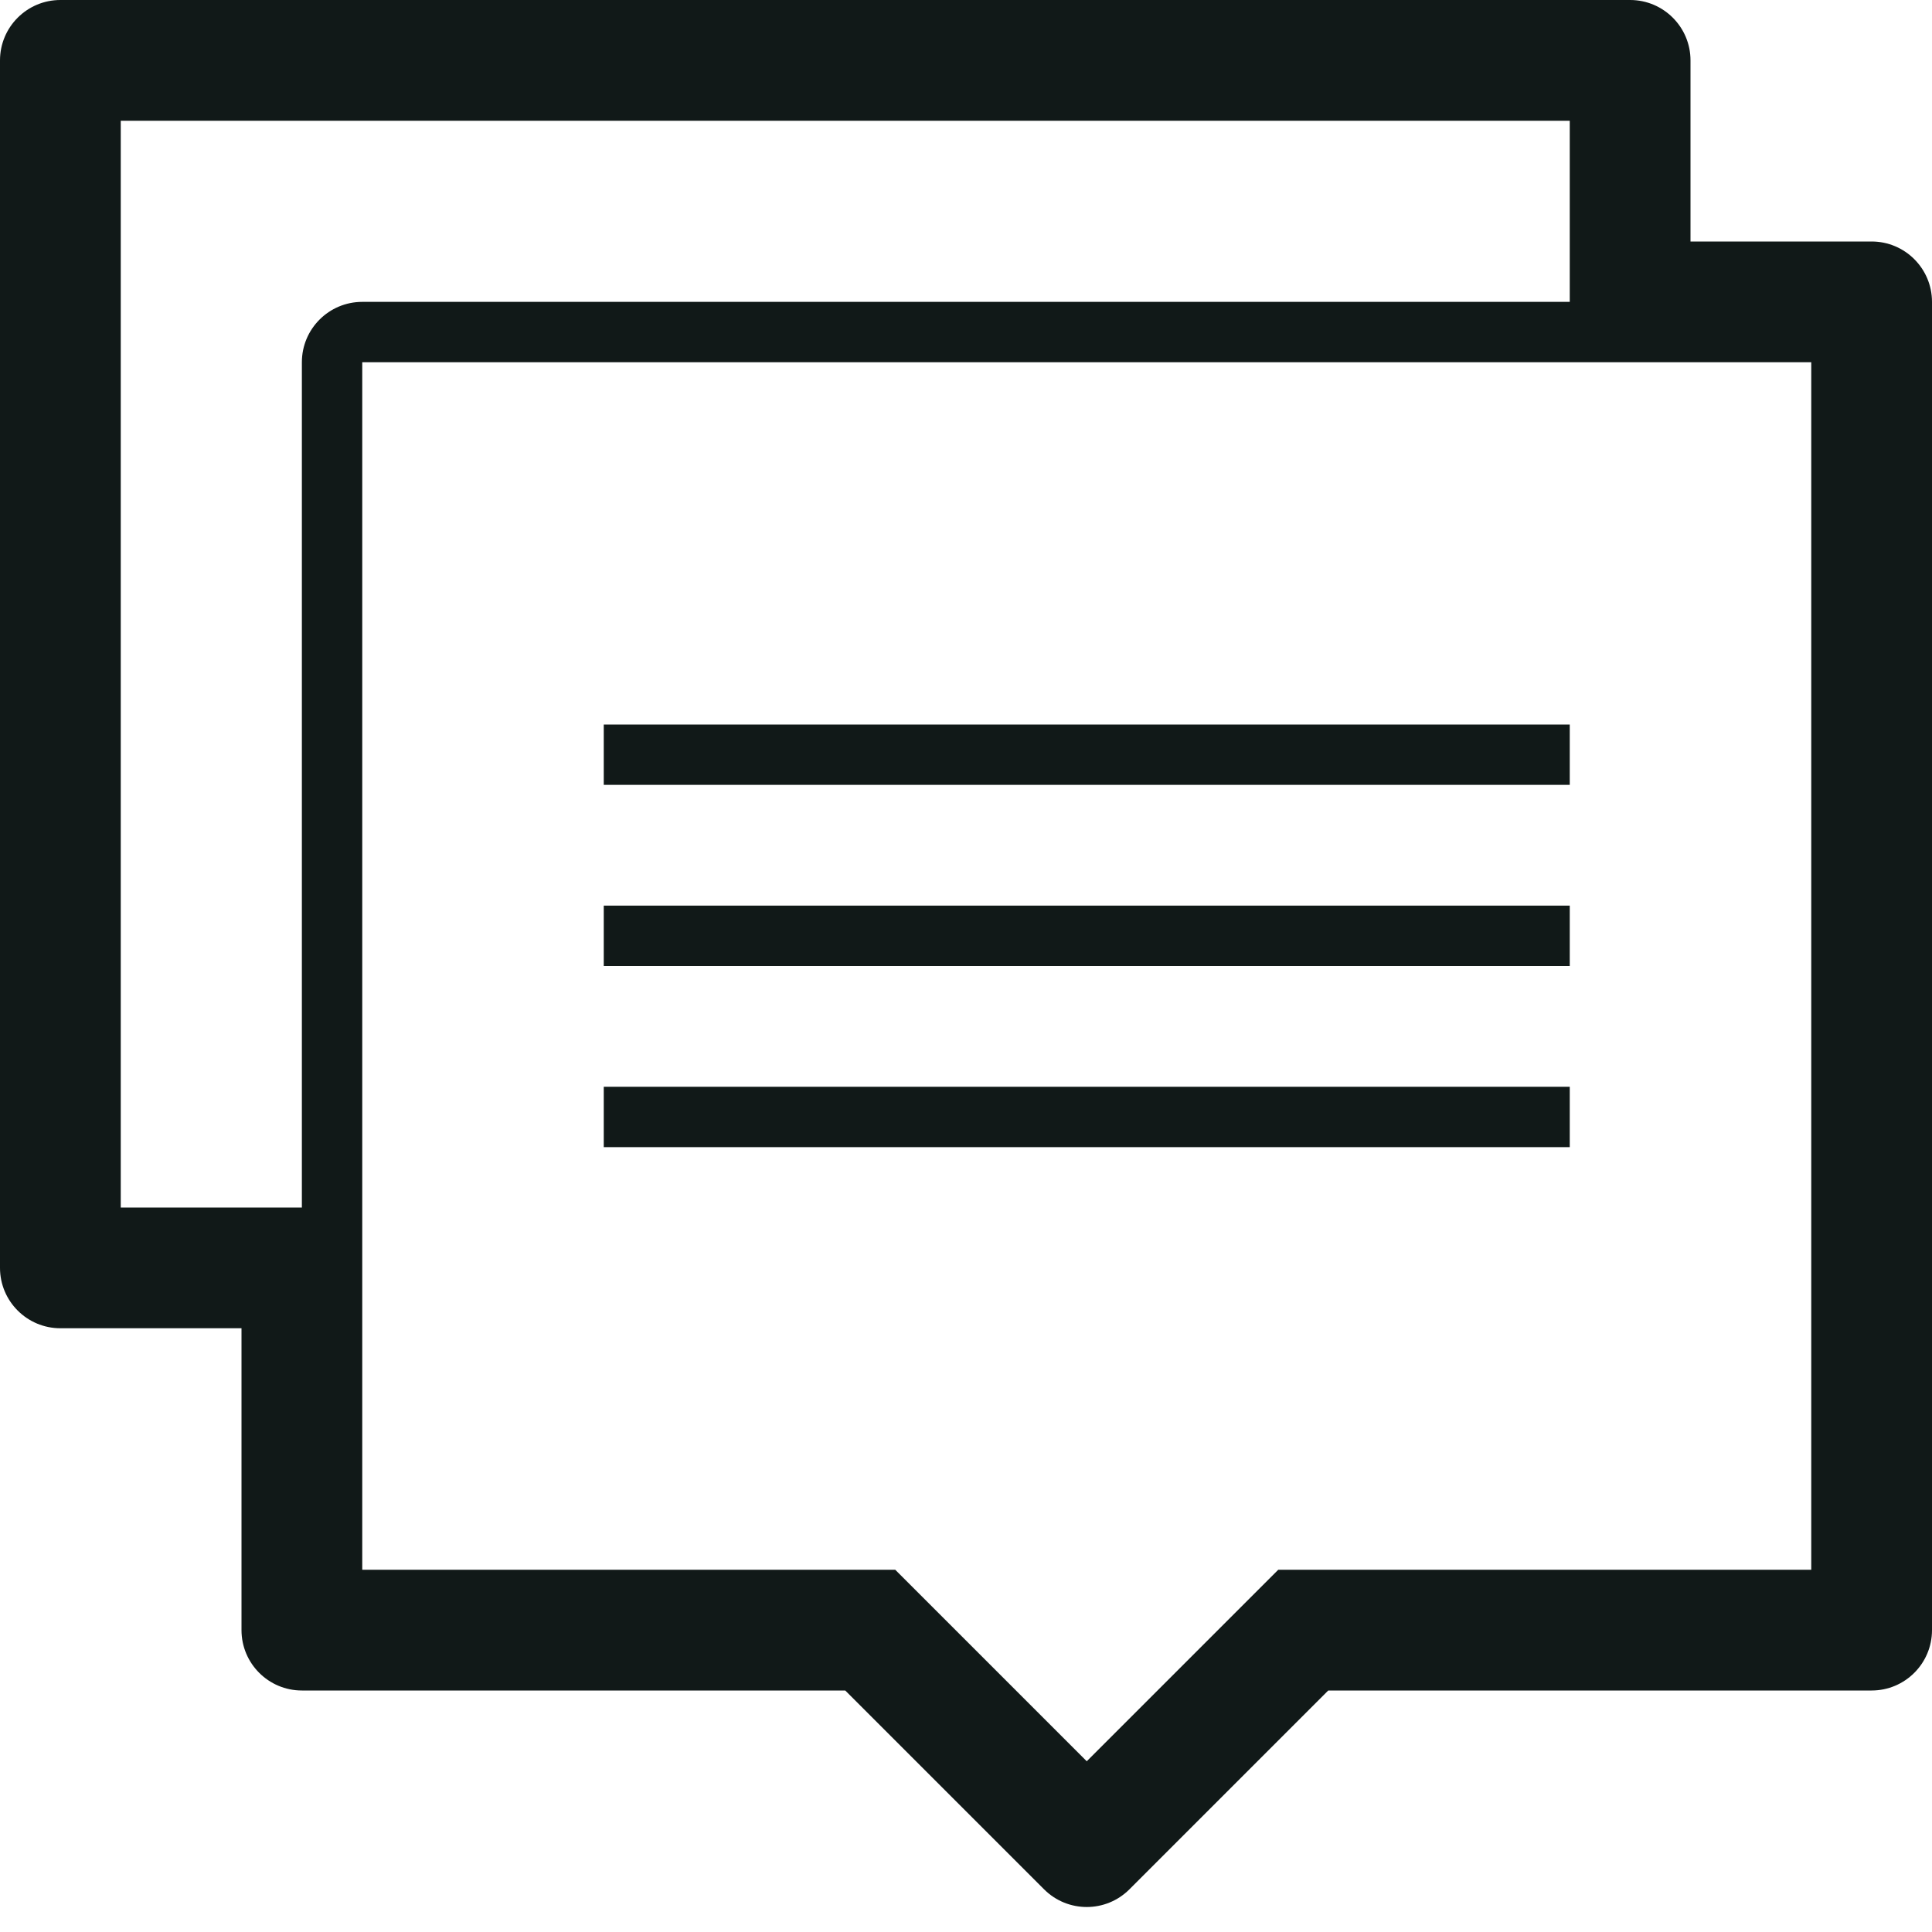
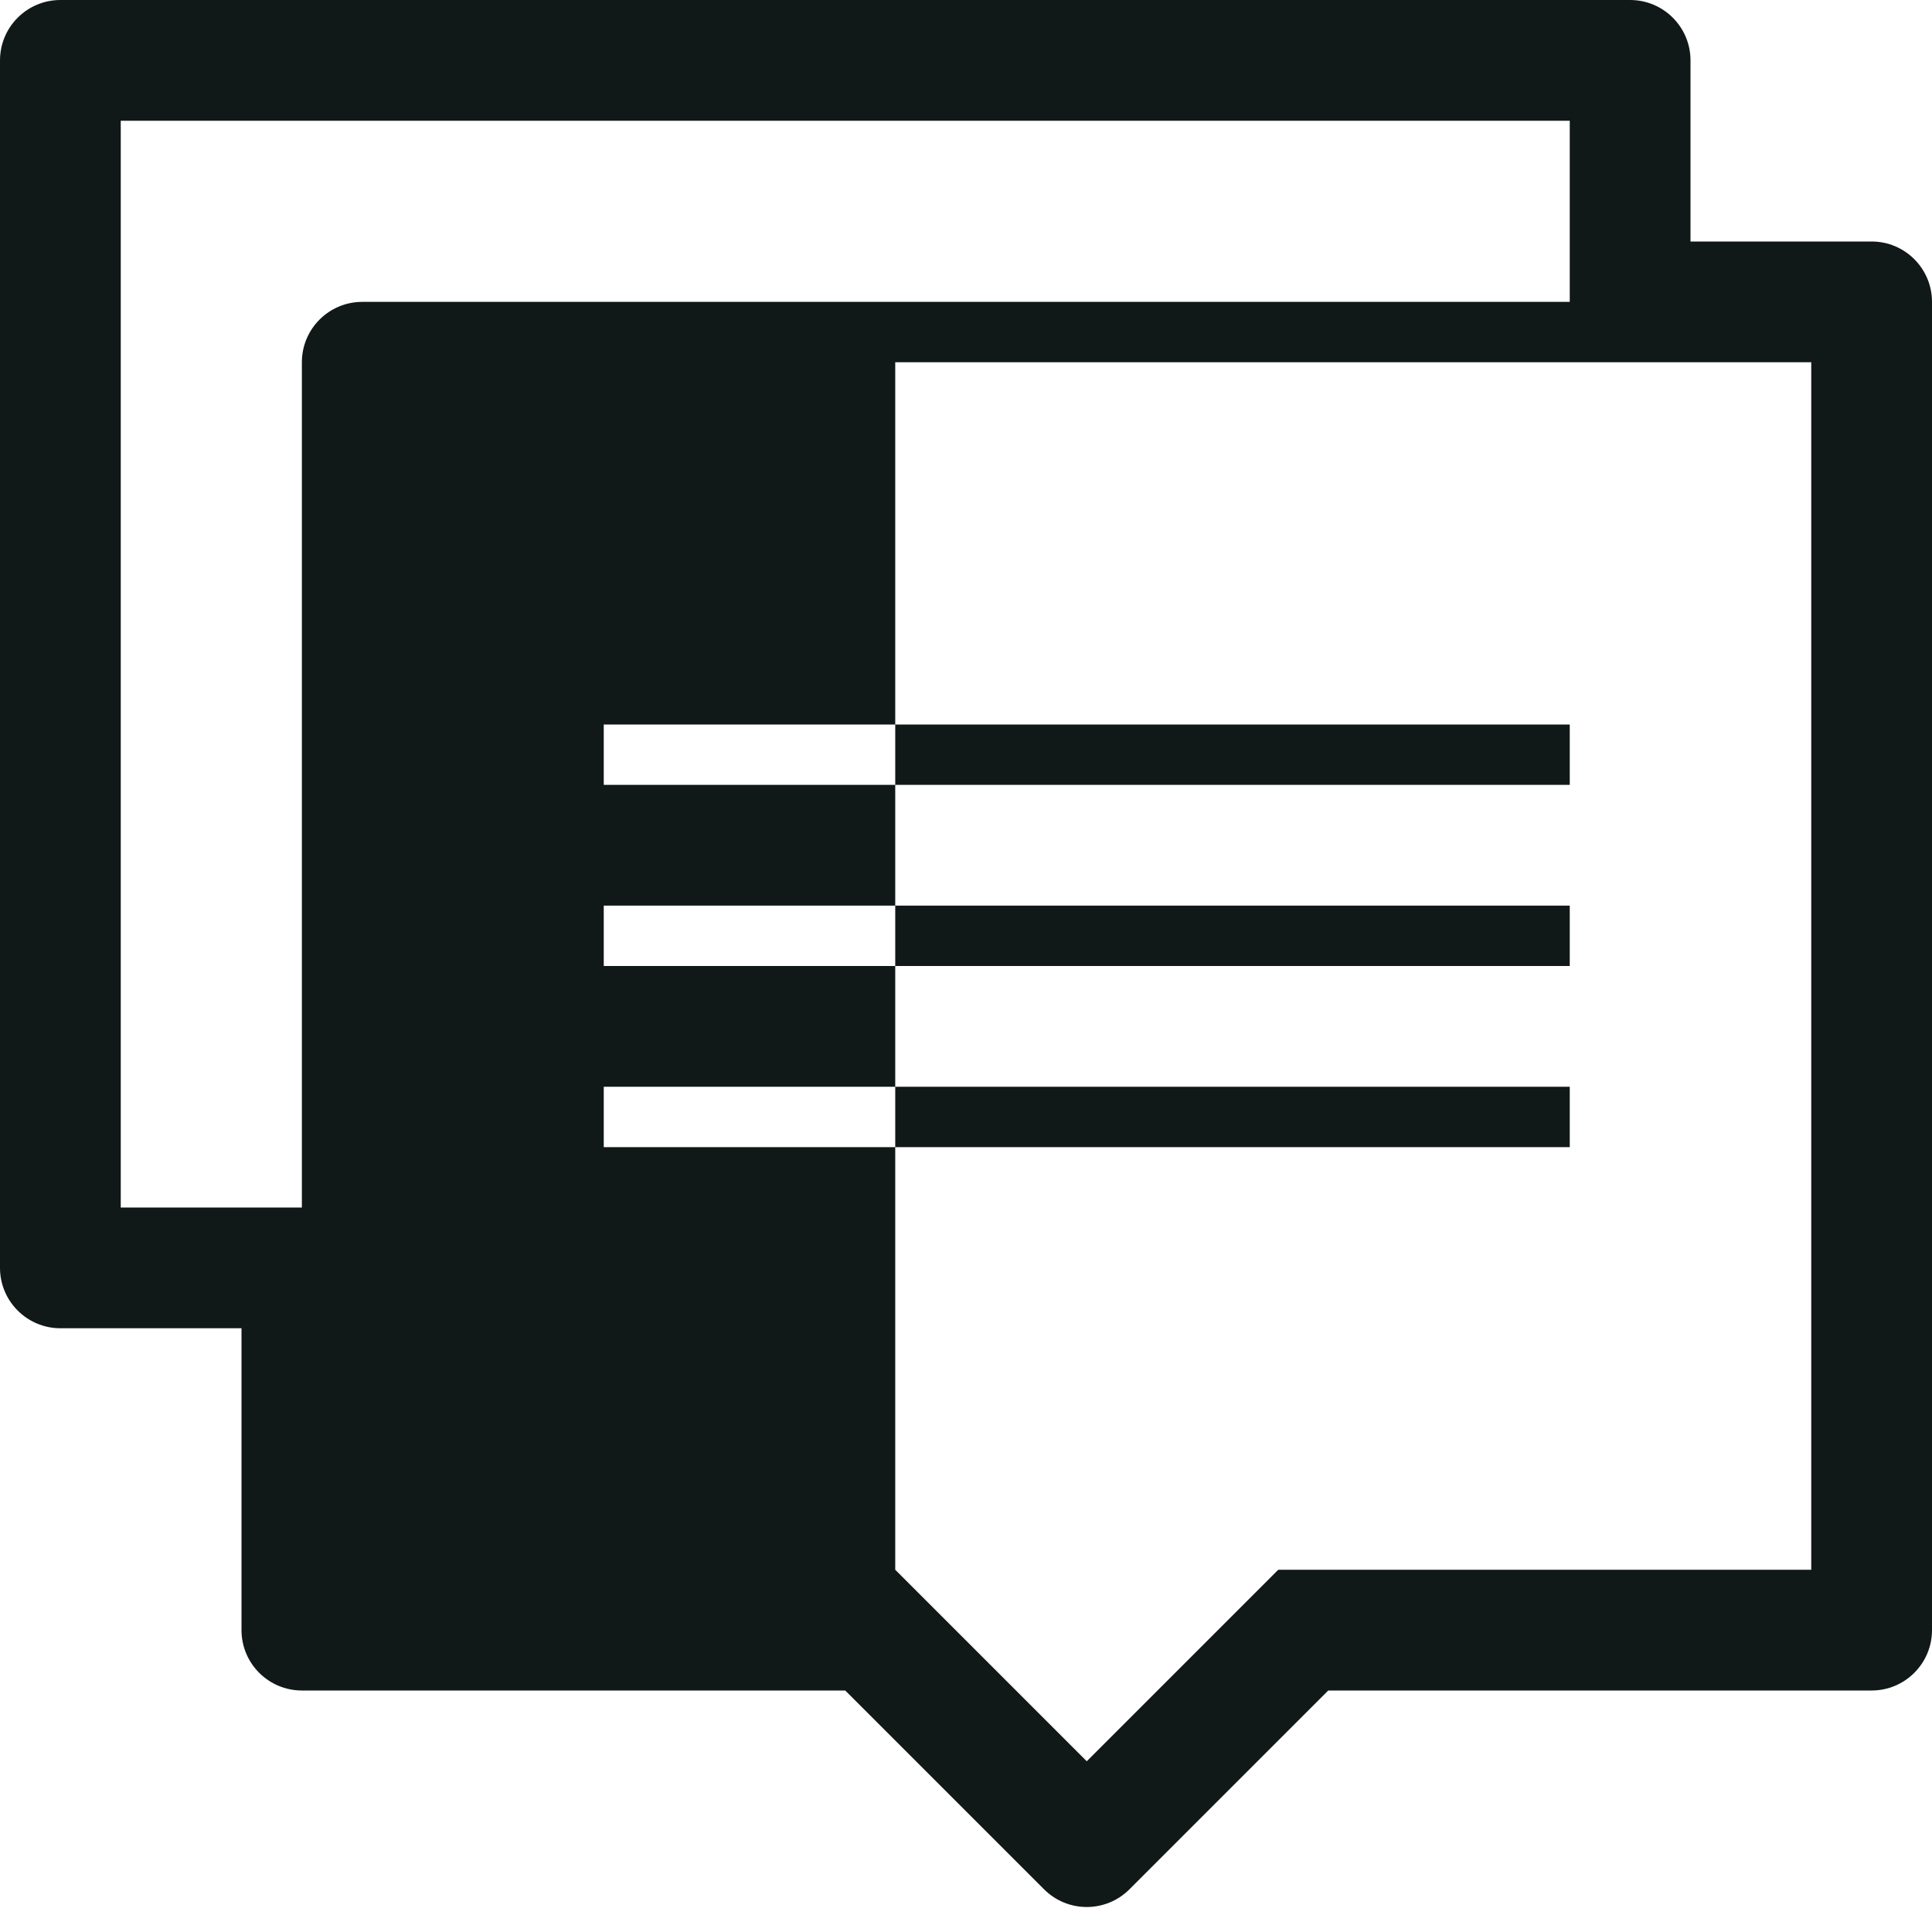
<svg xmlns="http://www.w3.org/2000/svg" version="1.1" id="Uploaded to svgrepo.com" width="800px" height="800px" viewBox="0 0 32 32" xml:space="preserve">
  <style type="text/css">
	.blueprint_een{fill:#111918;}
</style>
-   <path class="blueprint_een" d="M31,4h-3V1c0-0.552-0.448-1-1-1H1C0.448,0,0,0.448,0,1v20c0,0.552,0.448,1,1,1h3v5  c0,0.552,0.448,1,1,1h9l3.293,3.293c0.195,0.195,0.451,0.293,0.707,0.293s0.512-0.098,0.707-0.293L22,28h9c0.552,0,1-0.448,1-1V5  C32,4.448,31.552,4,31,4z M30,6v20h-8.828L18,29.172L14.828,26H6V6H30z M2,20V2h24v3H6C5.448,5,5,5.448,5,6v14H2z M10,12h16v1H10V12  z M10,15h16v1H10V15z M10,18h16v1H10V18z" />
+   <path class="blueprint_een" d="M31,4h-3V1c0-0.552-0.448-1-1-1H1C0.448,0,0,0.448,0,1v20c0,0.552,0.448,1,1,1h3v5  c0,0.552,0.448,1,1,1h9l3.293,3.293c0.195,0.195,0.451,0.293,0.707,0.293s0.512-0.098,0.707-0.293L22,28h9c0.552,0,1-0.448,1-1V5  C32,4.448,31.552,4,31,4z M30,6v20h-8.828L18,29.172L14.828,26V6H30z M2,20V2h24v3H6C5.448,5,5,5.448,5,6v14H2z M10,12h16v1H10V12  z M10,15h16v1H10V15z M10,18h16v1H10V18z" />
</svg>